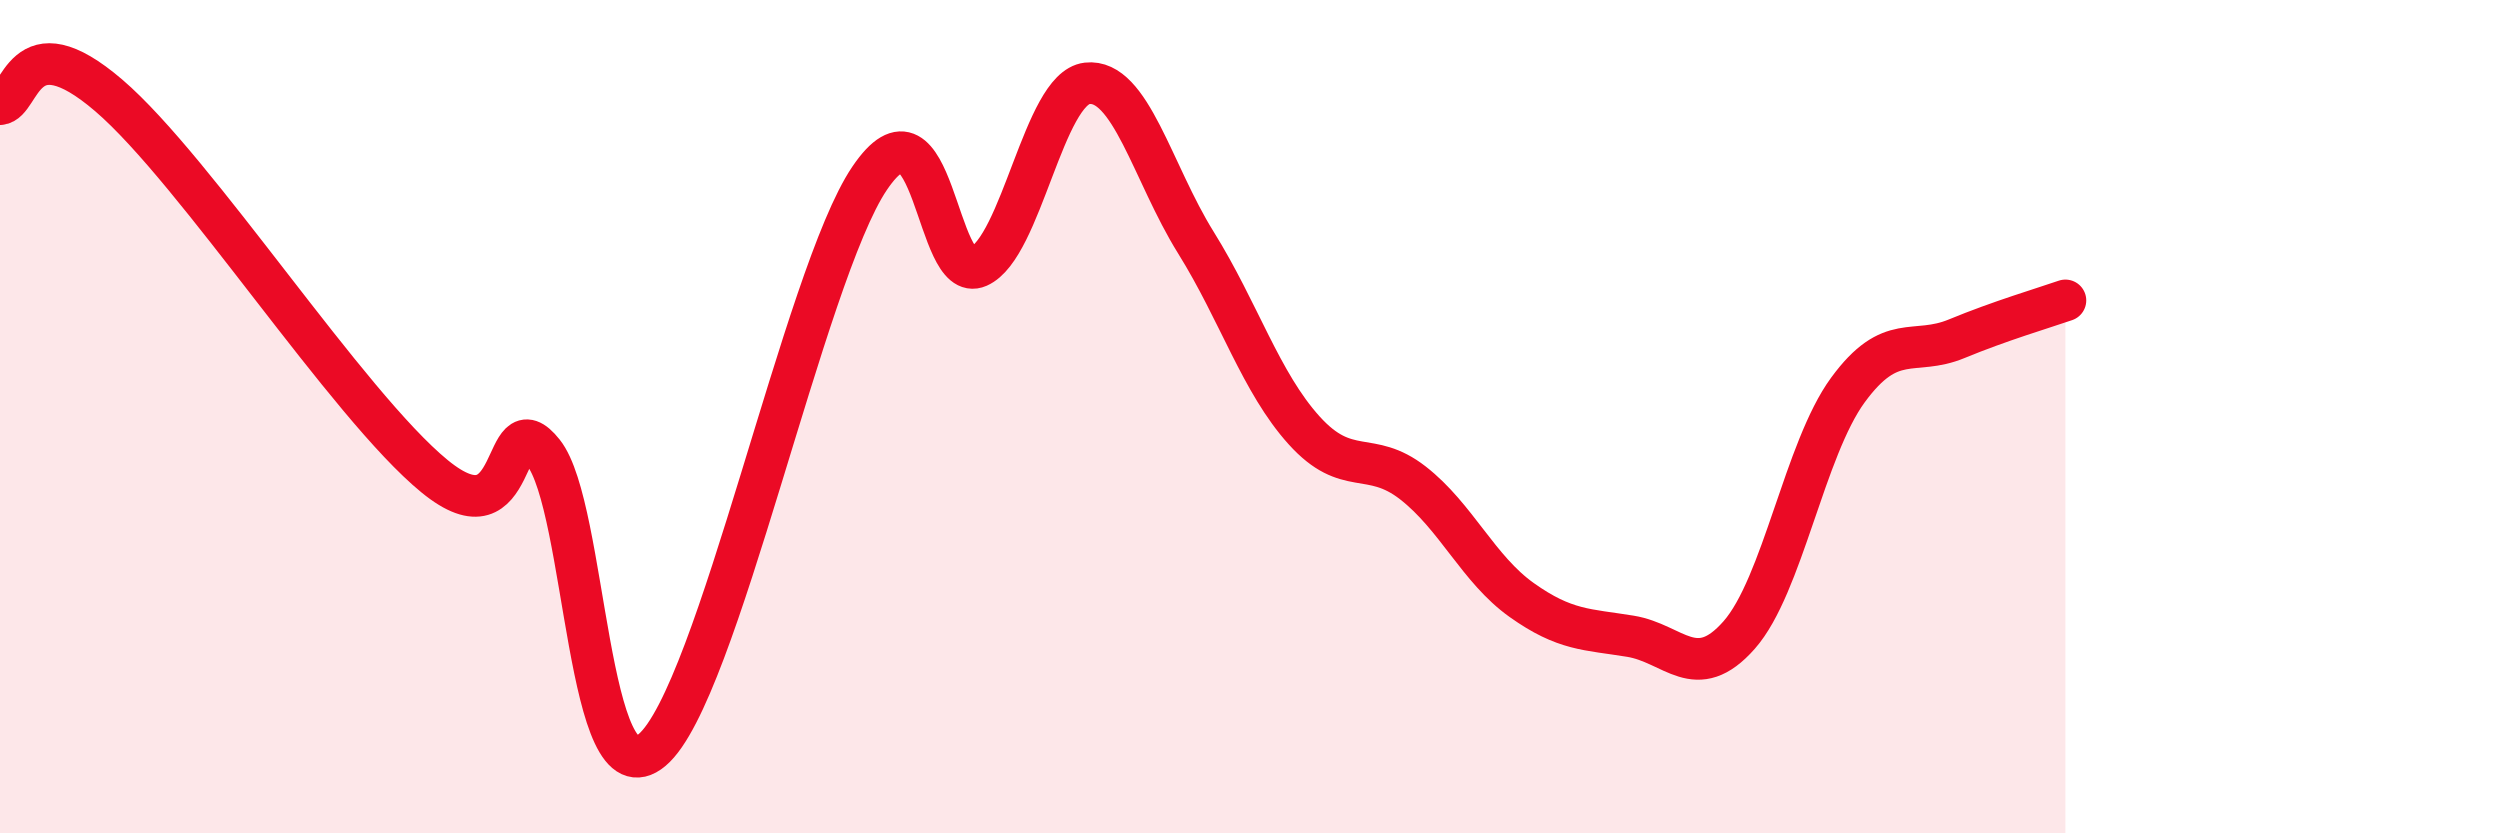
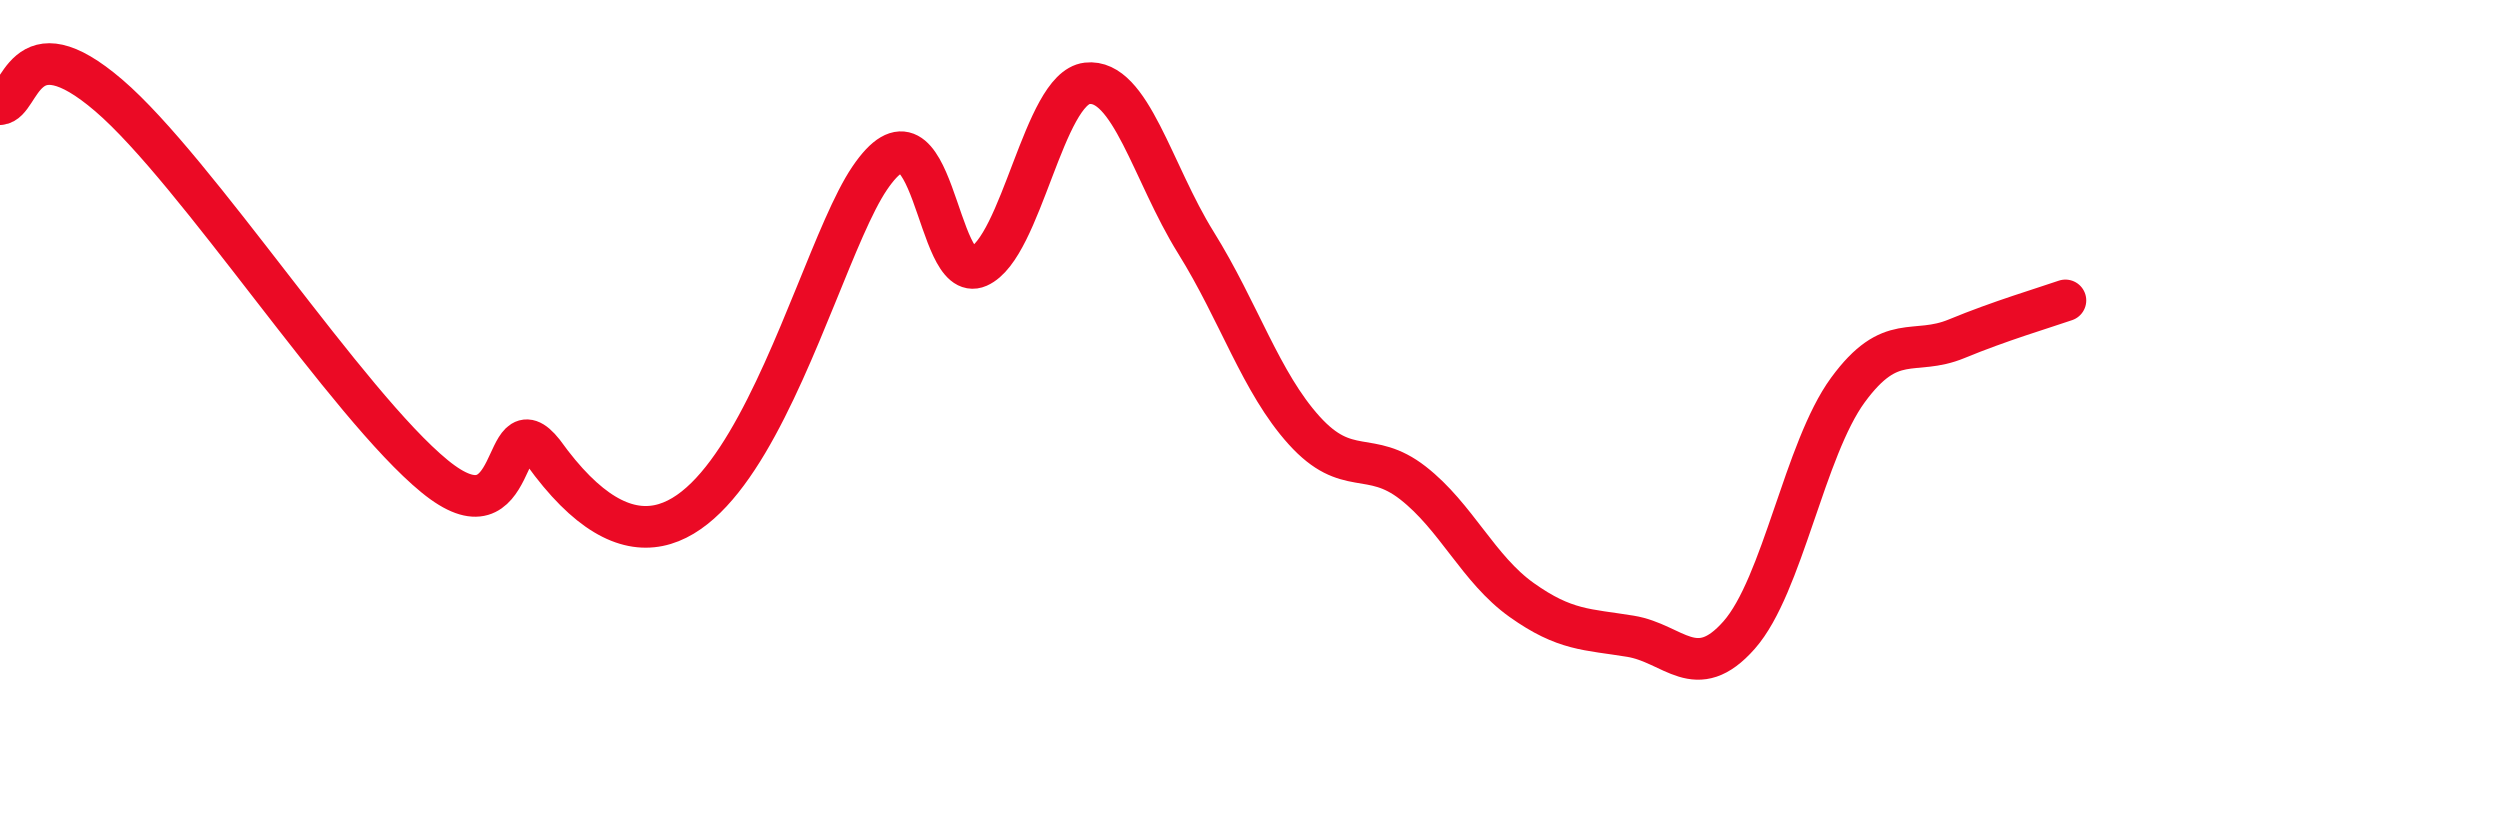
<svg xmlns="http://www.w3.org/2000/svg" width="60" height="20" viewBox="0 0 60 20">
-   <path d="M 0,2.5 C 0.52,2.46 0.52,0.5 2.61,2.29 C 4.7,4.08 8.34,9.72 10.43,11.43 C 12.52,13.14 12,9.55 13.04,10.86 C 14.08,12.17 14.08,19.32 15.65,18 C 17.22,16.68 19.3,6.6 20.87,4.28 C 22.44,1.96 22.44,6.86 23.48,6.4 C 24.52,5.94 25.05,2.12 26.09,2 C 27.13,1.88 27.66,4.15 28.7,5.82 C 29.74,7.49 30.26,9.18 31.3,10.33 C 32.34,11.48 32.87,10.78 33.91,11.59 C 34.95,12.4 35.48,13.66 36.52,14.4 C 37.56,15.14 38.09,15.1 39.13,15.27 C 40.17,15.44 40.7,16.42 41.74,15.24 C 42.78,14.06 43.31,10.78 44.35,9.36 C 45.39,7.94 45.92,8.56 46.96,8.13 C 48,7.7 49.05,7.39 49.57,7.21L49.57 20L0 20Z" fill="#EB0A25" opacity="0.1" stroke-linecap="round" stroke-linejoin="round" />
-   <path d="M 0,2.5 C 0.52,2.46 0.52,0.5 2.61,2.29 C 4.7,4.08 8.34,9.72 10.43,11.43 C 12.52,13.14 12,9.55 13.04,10.86 C 14.08,12.17 14.08,19.32 15.65,18 C 17.22,16.68 19.3,6.6 20.87,4.28 C 22.44,1.96 22.44,6.86 23.48,6.4 C 24.52,5.94 25.05,2.12 26.09,2 C 27.13,1.88 27.66,4.15 28.7,5.82 C 29.74,7.49 30.26,9.18 31.3,10.33 C 32.34,11.48 32.87,10.78 33.91,11.59 C 34.95,12.4 35.48,13.66 36.52,14.4 C 37.56,15.14 38.09,15.1 39.13,15.27 C 40.17,15.44 40.7,16.42 41.74,15.24 C 42.78,14.06 43.31,10.78 44.35,9.36 C 45.39,7.94 45.92,8.56 46.96,8.13 C 48,7.7 49.05,7.39 49.57,7.21" stroke="#EB0A25" stroke-width="1" fill="none" stroke-linecap="round" stroke-linejoin="round" />
+   <path d="M 0,2.5 C 0.52,2.46 0.52,0.5 2.61,2.29 C 4.7,4.08 8.34,9.72 10.43,11.43 C 12.52,13.14 12,9.55 13.04,10.86 C 17.22,16.68 19.3,6.6 20.87,4.28 C 22.44,1.96 22.44,6.86 23.48,6.4 C 24.52,5.94 25.05,2.12 26.09,2 C 27.13,1.88 27.66,4.15 28.7,5.82 C 29.74,7.49 30.26,9.18 31.3,10.33 C 32.34,11.48 32.87,10.78 33.91,11.59 C 34.95,12.4 35.48,13.66 36.52,14.4 C 37.56,15.14 38.09,15.1 39.13,15.27 C 40.17,15.44 40.7,16.42 41.74,15.24 C 42.78,14.06 43.31,10.78 44.35,9.36 C 45.39,7.94 45.92,8.56 46.96,8.13 C 48,7.7 49.05,7.39 49.57,7.21" stroke="#EB0A25" stroke-width="1" fill="none" stroke-linecap="round" stroke-linejoin="round" />
</svg>